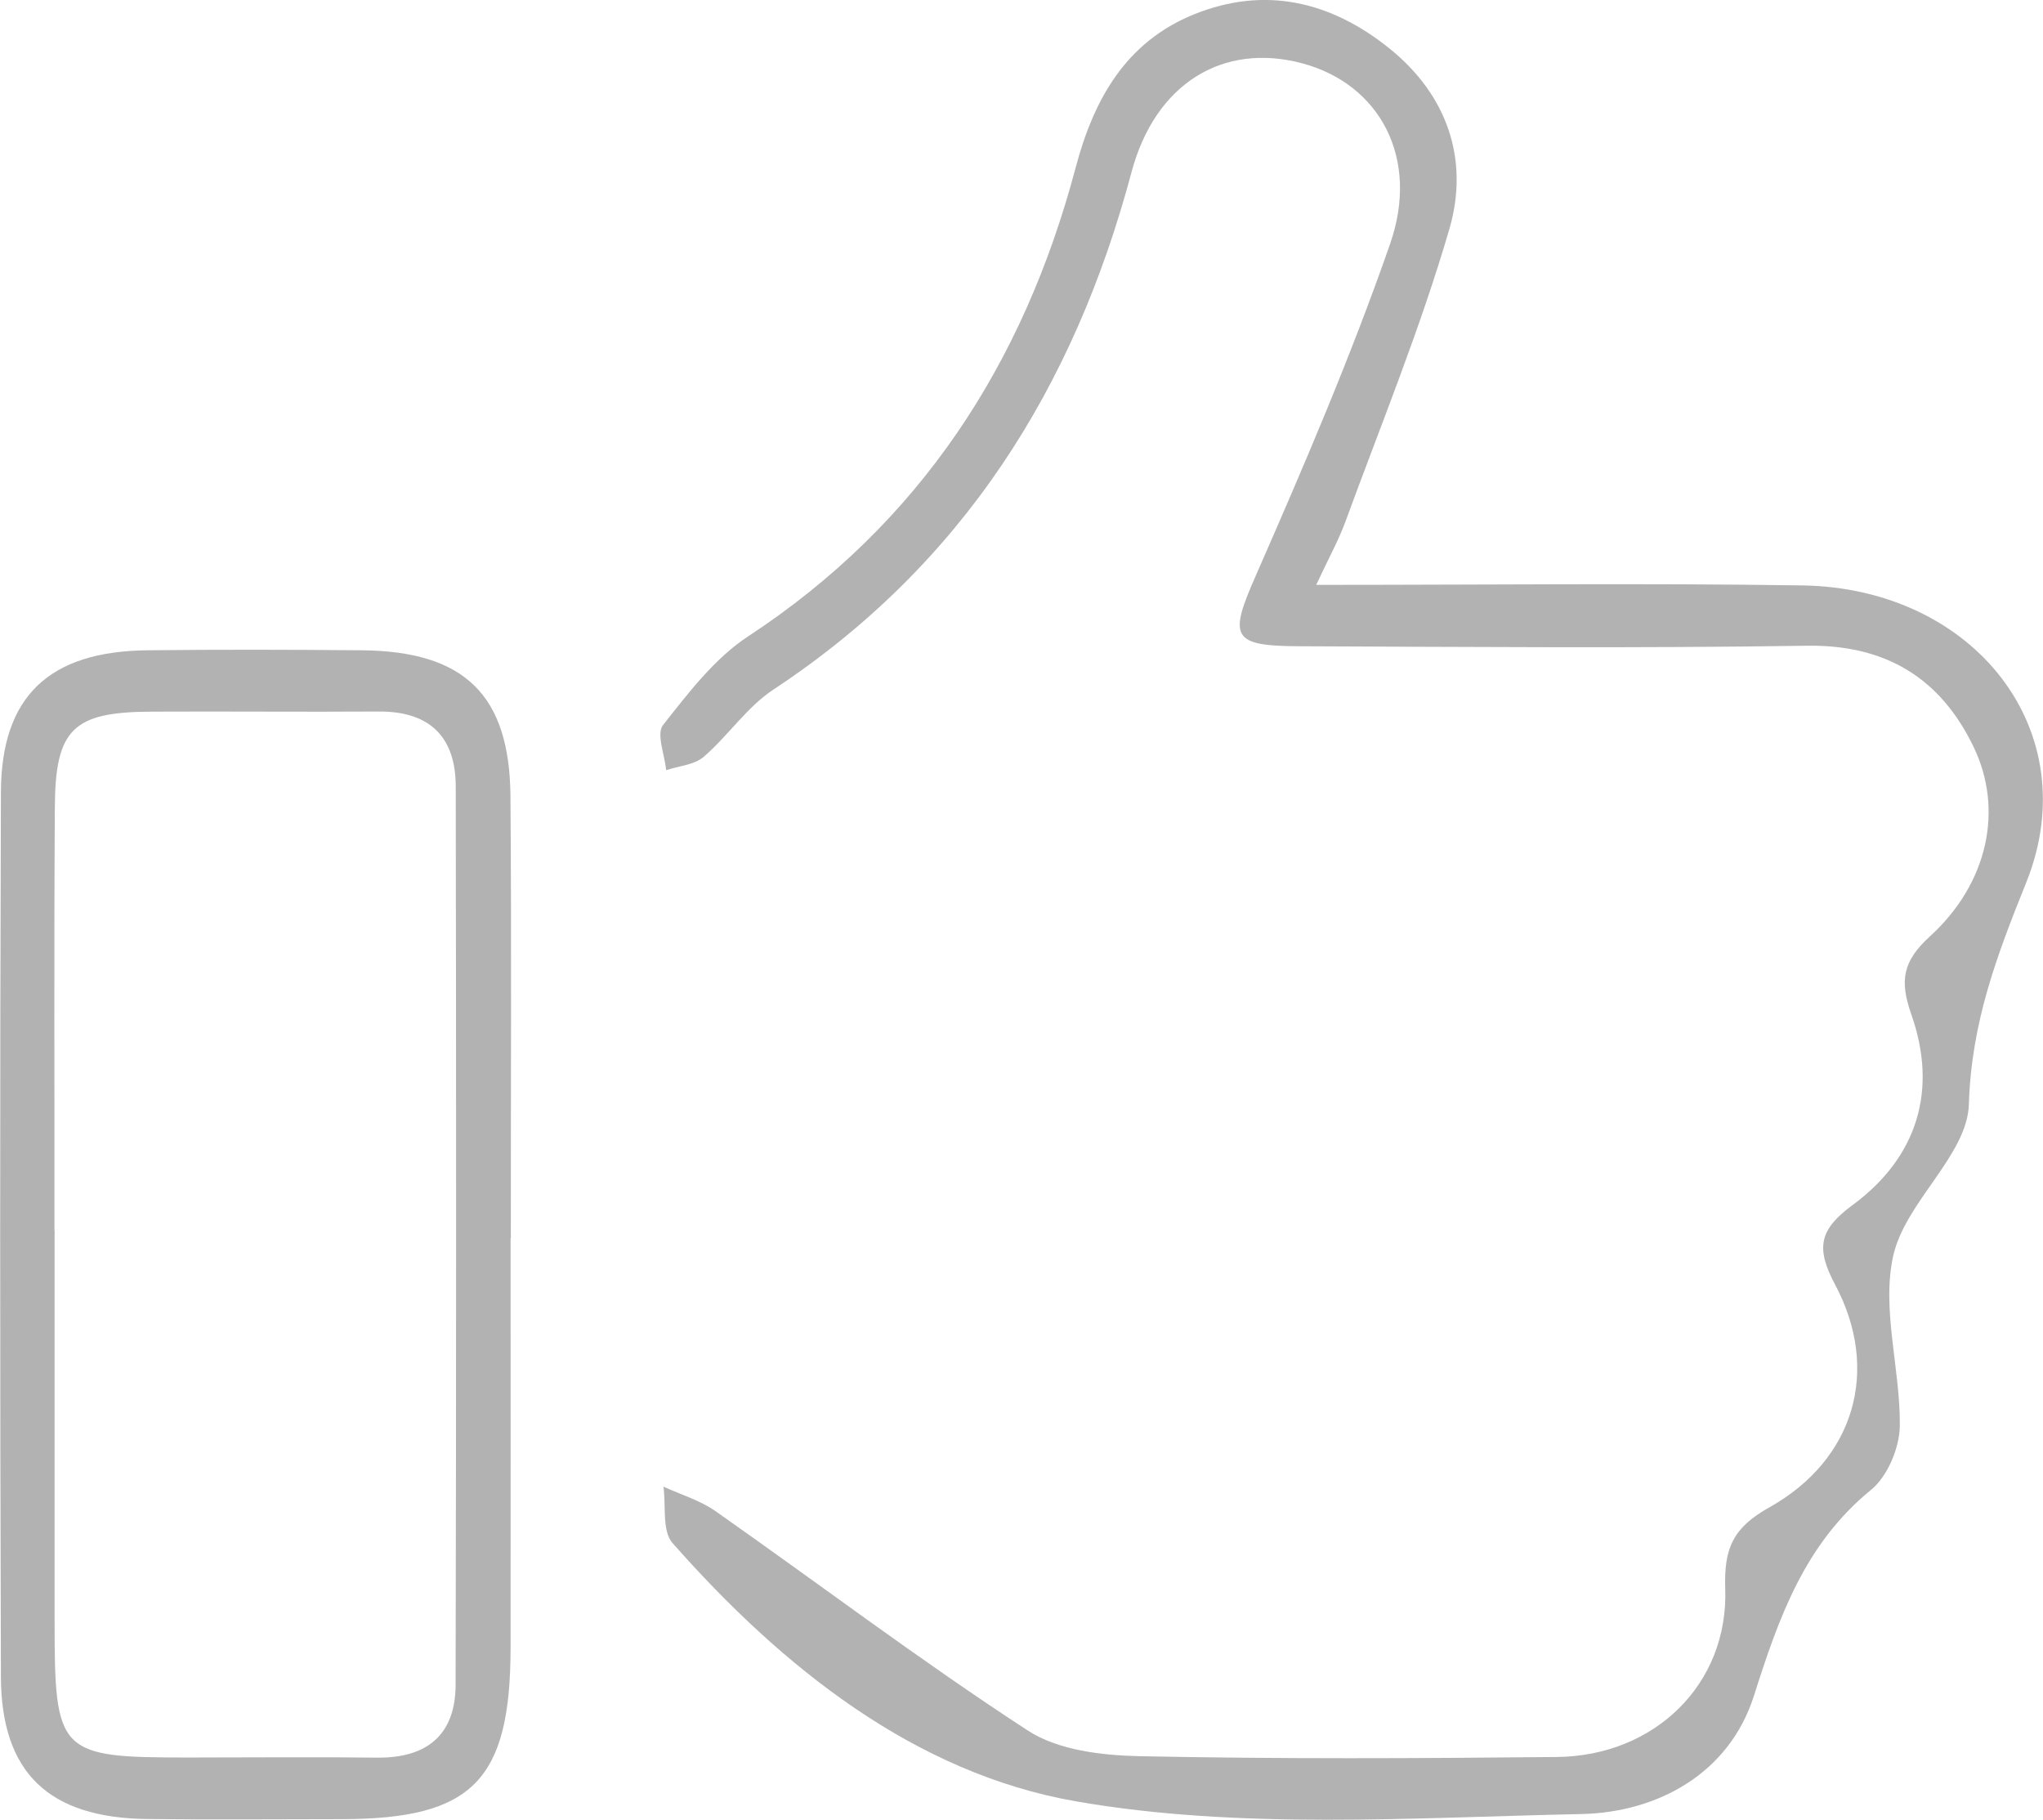
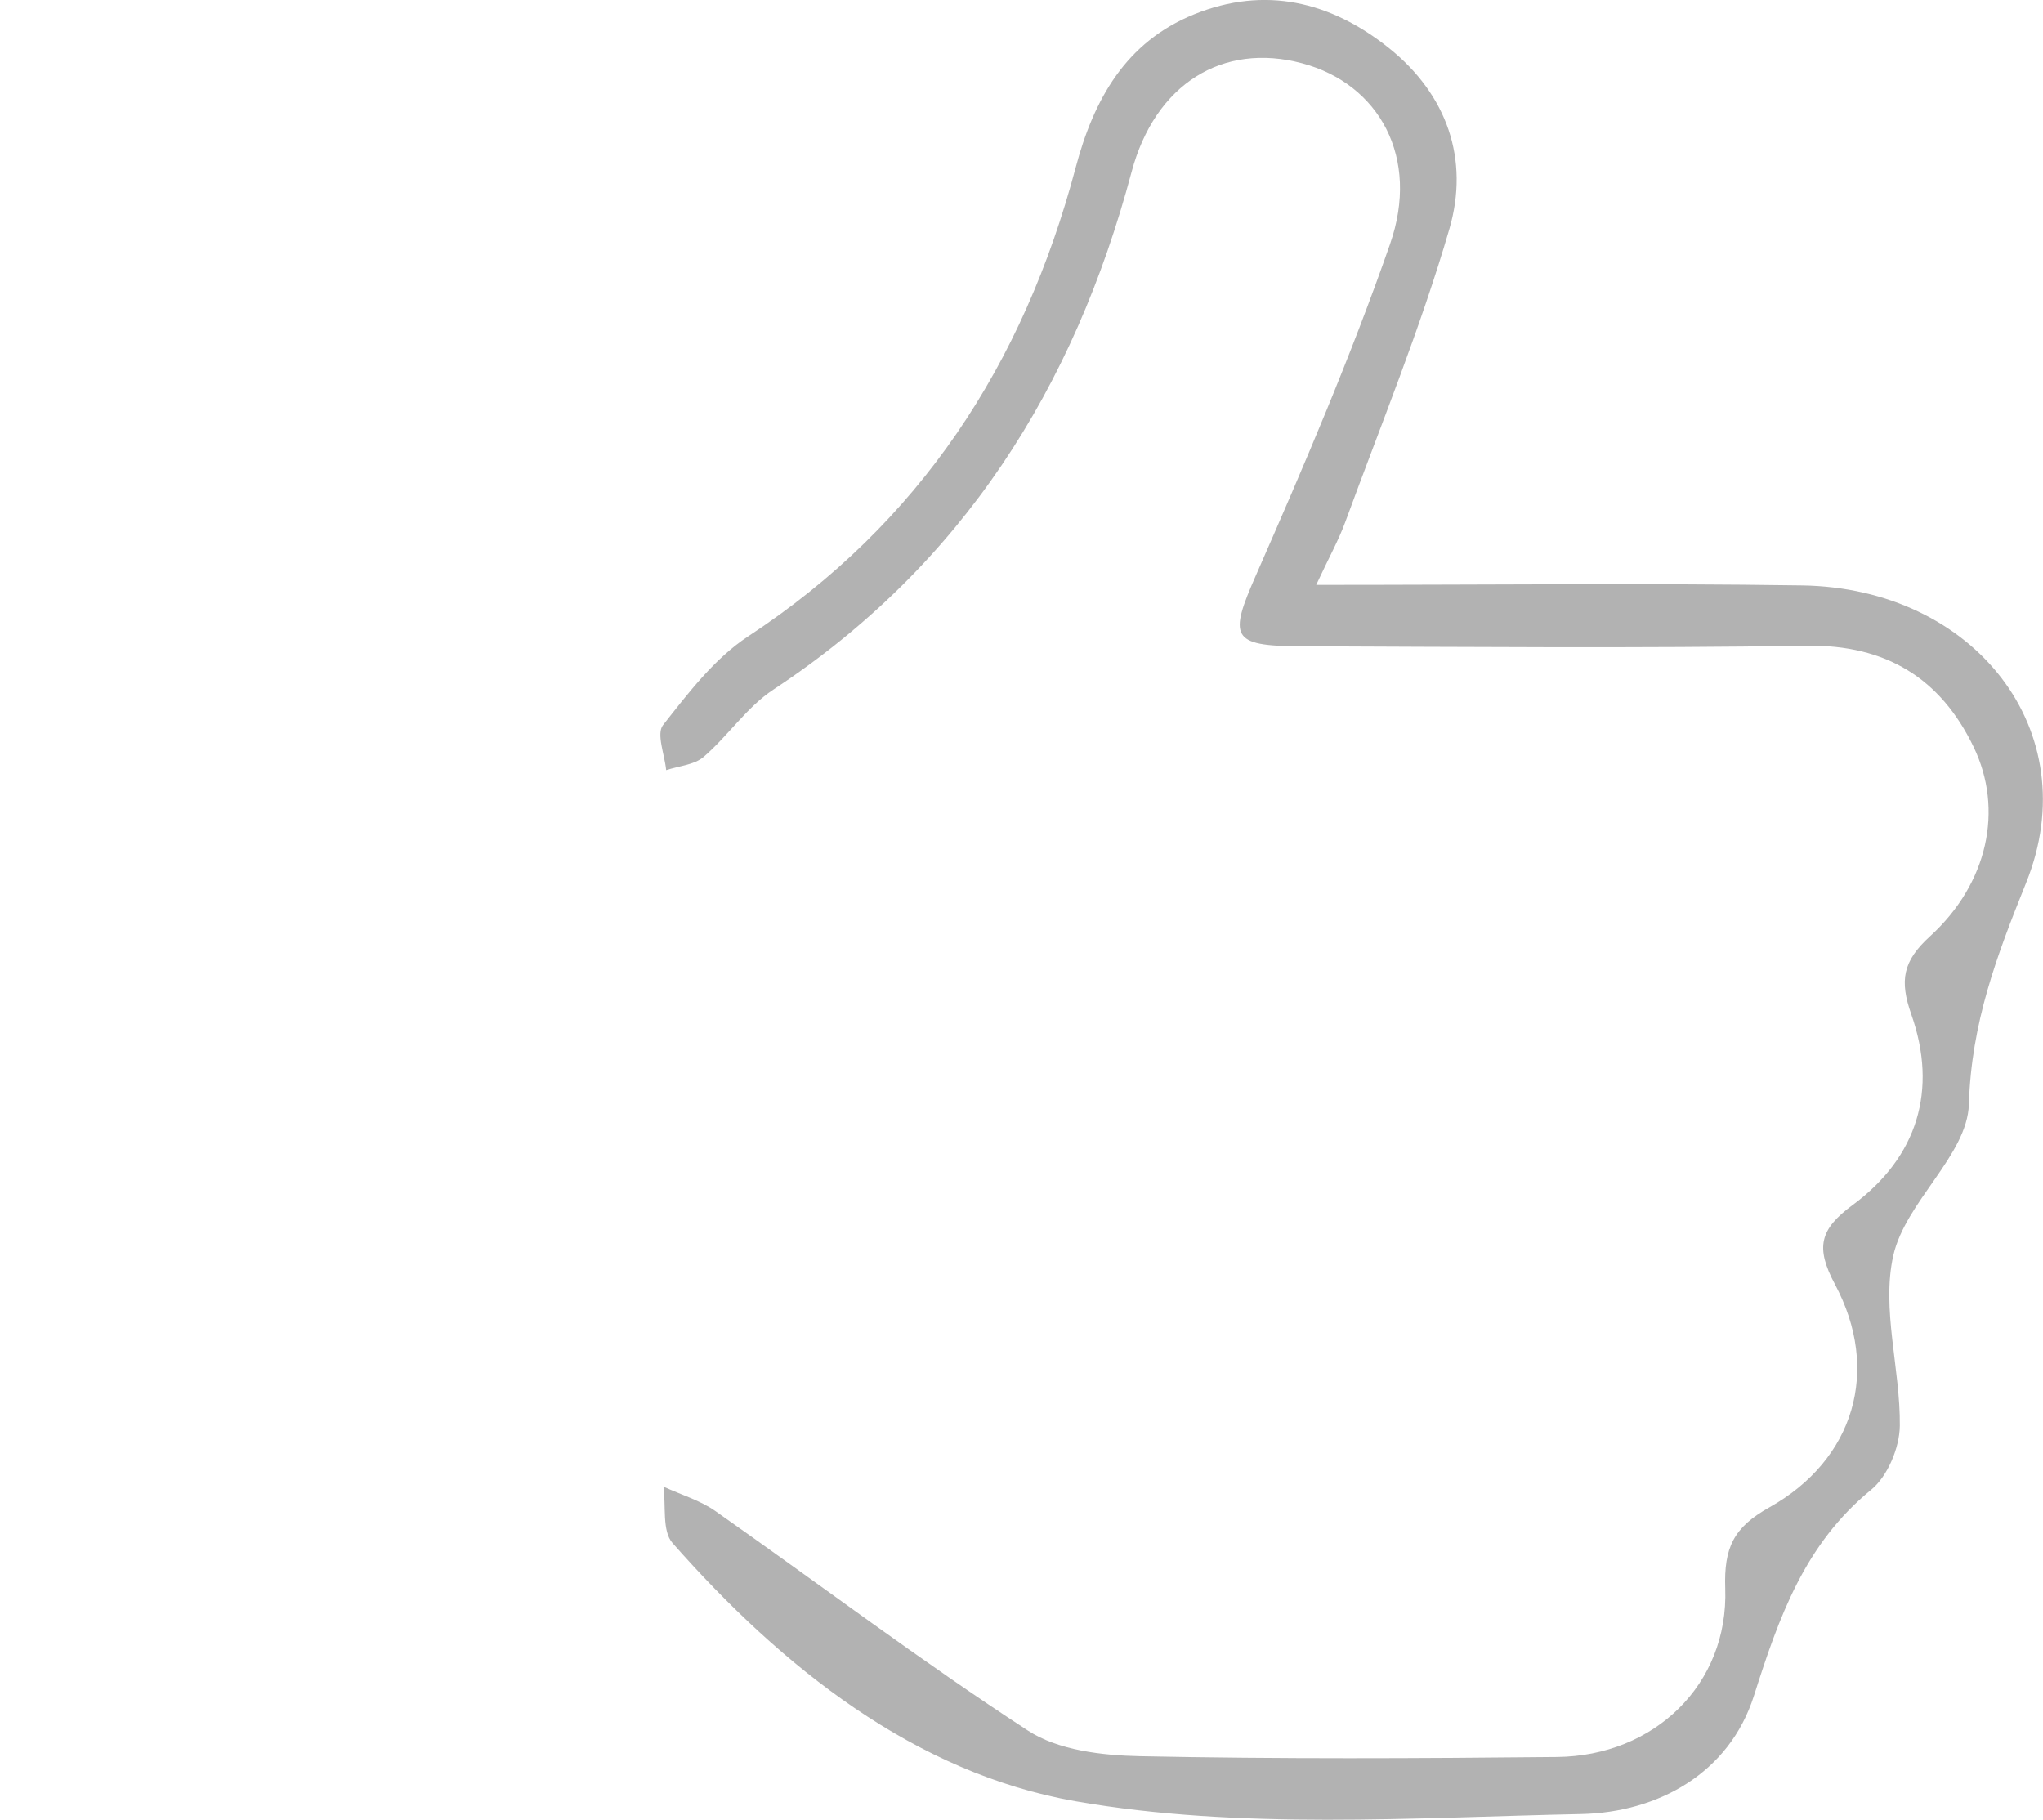
<svg xmlns="http://www.w3.org/2000/svg" id="Livello_2" viewBox="0 0 156.81 139.67">
  <defs>
    <style>.cls-1{fill:#b2b2b2;}</style>
  </defs>
  <g id="Livello_1-2">
    <g>
      <path class="cls-1" d="M101,44.89c13.04,0,25.18-.14,37.32,.04,13.24,.2,21.87,11.2,17.2,22.81-2.27,5.64-4.21,10.76-4.4,17.02-.12,3.9-4.87,7.48-5.8,11.6-.93,4.11,.55,8.71,.5,13.08-.02,1.67-.94,3.87-2.2,4.9-5.11,4.17-7.08,9.79-9,15.82-1.9,5.96-7.39,8.95-13.26,9.07-12.95,.27-26.19,1.22-38.8-.98-12.34-2.16-22.52-10.27-30.94-19.82-.82-.93-.49-2.86-.7-4.33,1.34,.62,2.82,1.05,4.01,1.89,7.99,5.61,15.78,11.51,23.96,16.83,2.33,1.52,5.7,1.91,8.62,1.97,10.66,.22,21.32,.17,31.98,.06,7.49-.07,13.19-5.57,12.93-12.93-.11-3.15,.65-4.7,3.39-6.23,6.53-3.66,8.55-10.53,5.03-17.12-1.52-2.85-1.16-4.23,1.38-6.1,4.95-3.66,6.53-8.8,4.48-14.62-.91-2.59-.66-4.08,1.44-5.99,4.44-4.05,5.67-9.72,3.34-14.54-2.53-5.25-6.71-7.85-12.79-7.76-12.99,.2-25.99,.09-38.98,.04-5.23-.02-5.39-.73-3.3-5.47,3.67-8.36,7.28-16.78,10.28-25.39,2.32-6.63-.82-12.3-6.74-13.88-6.08-1.63-11.29,1.56-13.1,8.35-4.41,16.55-12.97,30.14-27.48,39.71-2.04,1.34-3.48,3.55-5.36,5.17-.72,.62-1.91,.7-2.88,1.02-.11-1.18-.77-2.79-.24-3.46,1.94-2.46,3.95-5.11,6.52-6.8,13.22-8.68,21.16-20.94,25.15-35.98,1.39-5.25,3.85-9.65,9.09-11.77,5.44-2.2,10.49-.99,14.96,2.59,4.48,3.59,6.18,8.56,4.64,13.87-2.22,7.64-5.26,15.04-8,22.52-.5,1.37-1.22,2.65-2.23,4.82Z" />
-       <path class="cls-1" d="M39.19,95.02c0,10.48,.01,20.96,0,31.44-.01,10.2-2.93,13.15-12.95,13.16-4.99,0-9.98,.05-14.97-.01-7.52-.09-11.18-3.55-11.2-10.93-.07-22.62-.08-45.25,0-67.87,.02-7.36,3.7-10.82,11.23-10.9,5.49-.06,10.98-.05,16.47,0,7.86,.07,11.34,3.4,11.41,11.18,.09,11.31,.02,22.62,.03,33.94Zm-35-.59c0,9.99,0,19.97,0,29.96,0,10.2,.3,10.5,10.24,10.5,4.83,0,9.65-.05,14.48,.01,3.87,.05,6.06-1.75,6.06-5.62,.05-22.97,.05-45.93,.01-68.9,0-3.83-2-5.8-5.93-5.77-5.82,.04-11.65-.02-17.47,.01-5.97,.03-7.34,1.33-7.37,7.35-.07,10.82-.02,21.63-.03,32.45Z" />
    </g>
  </g>
</svg>